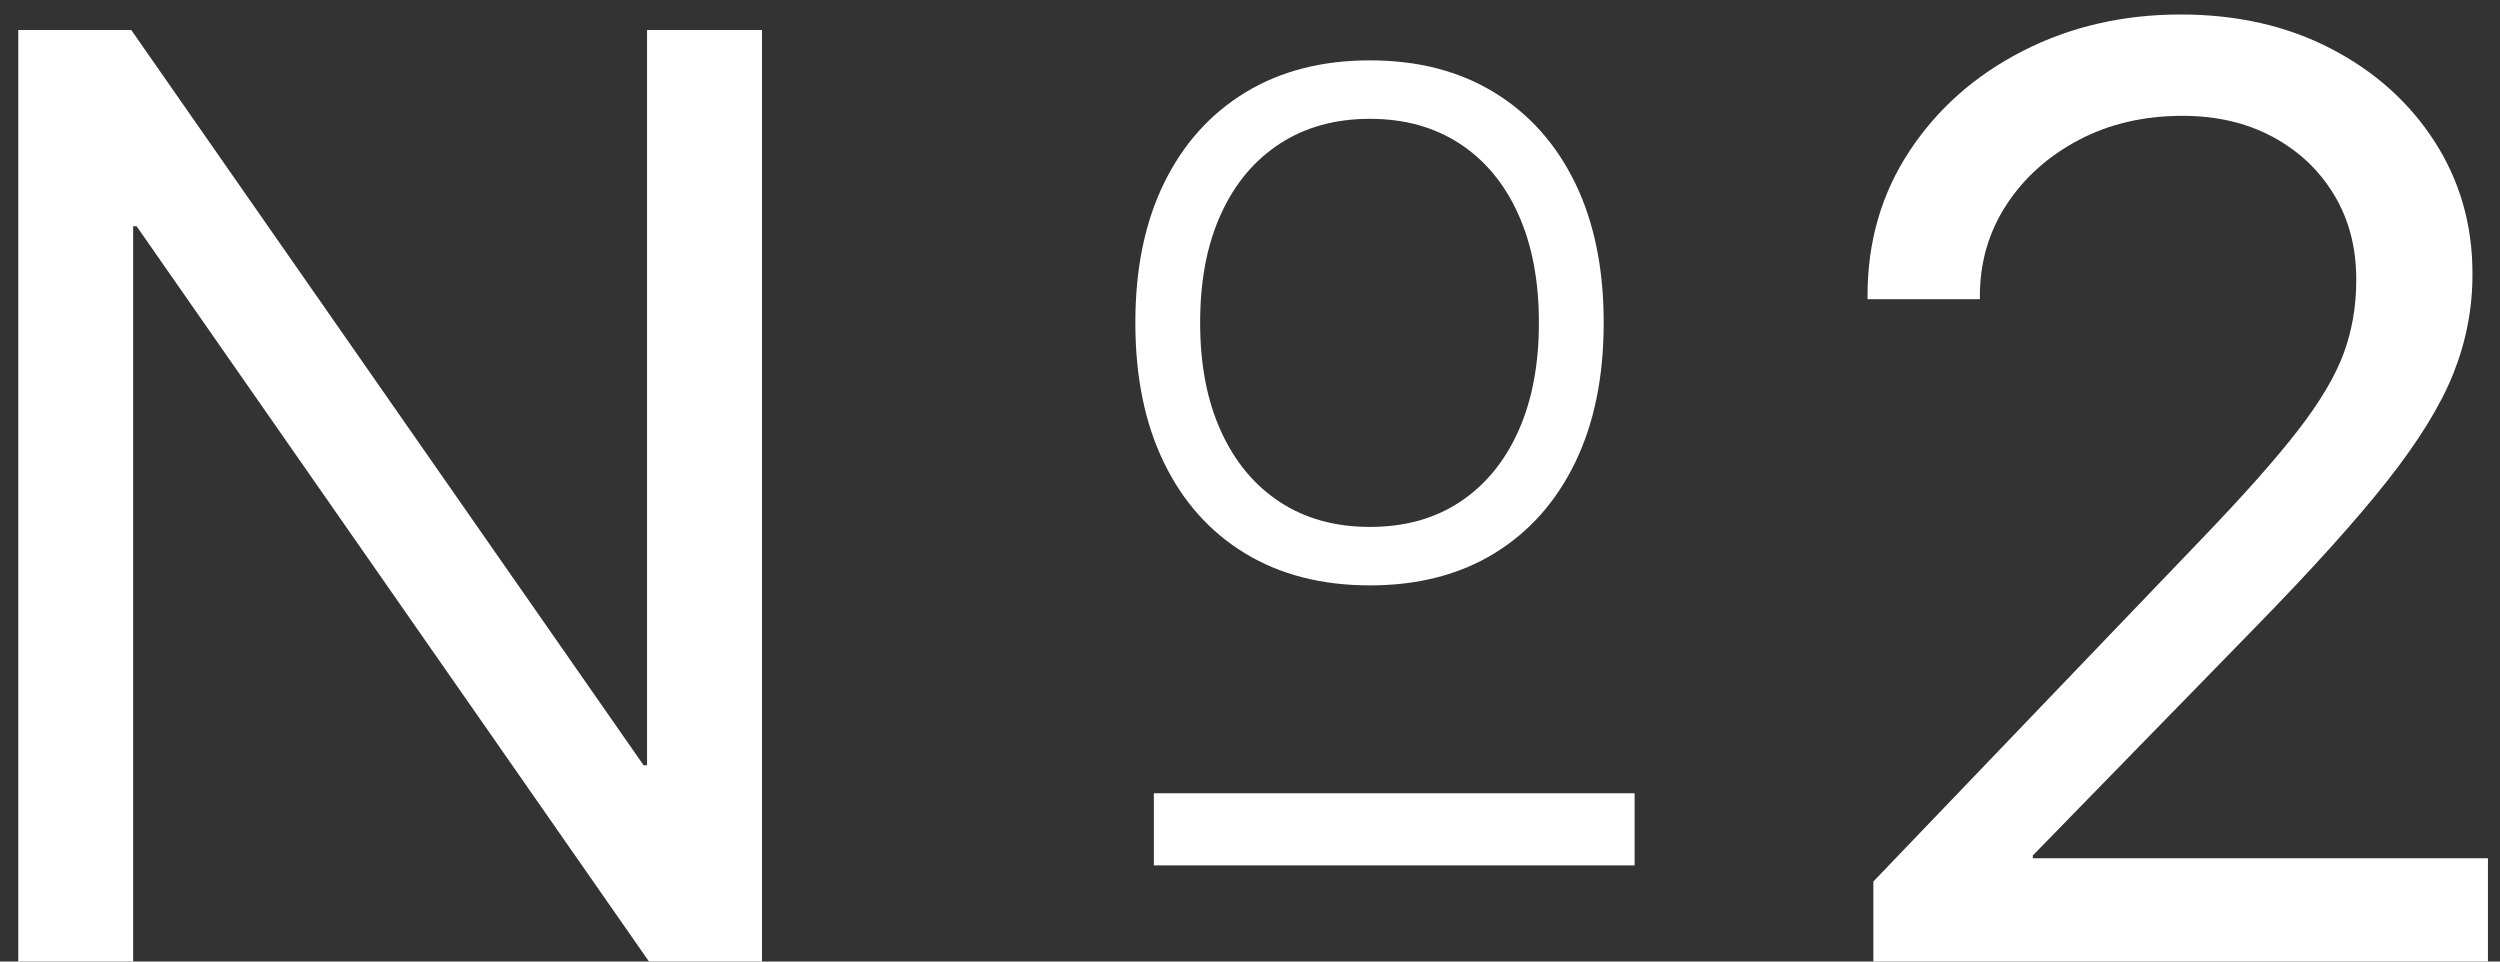
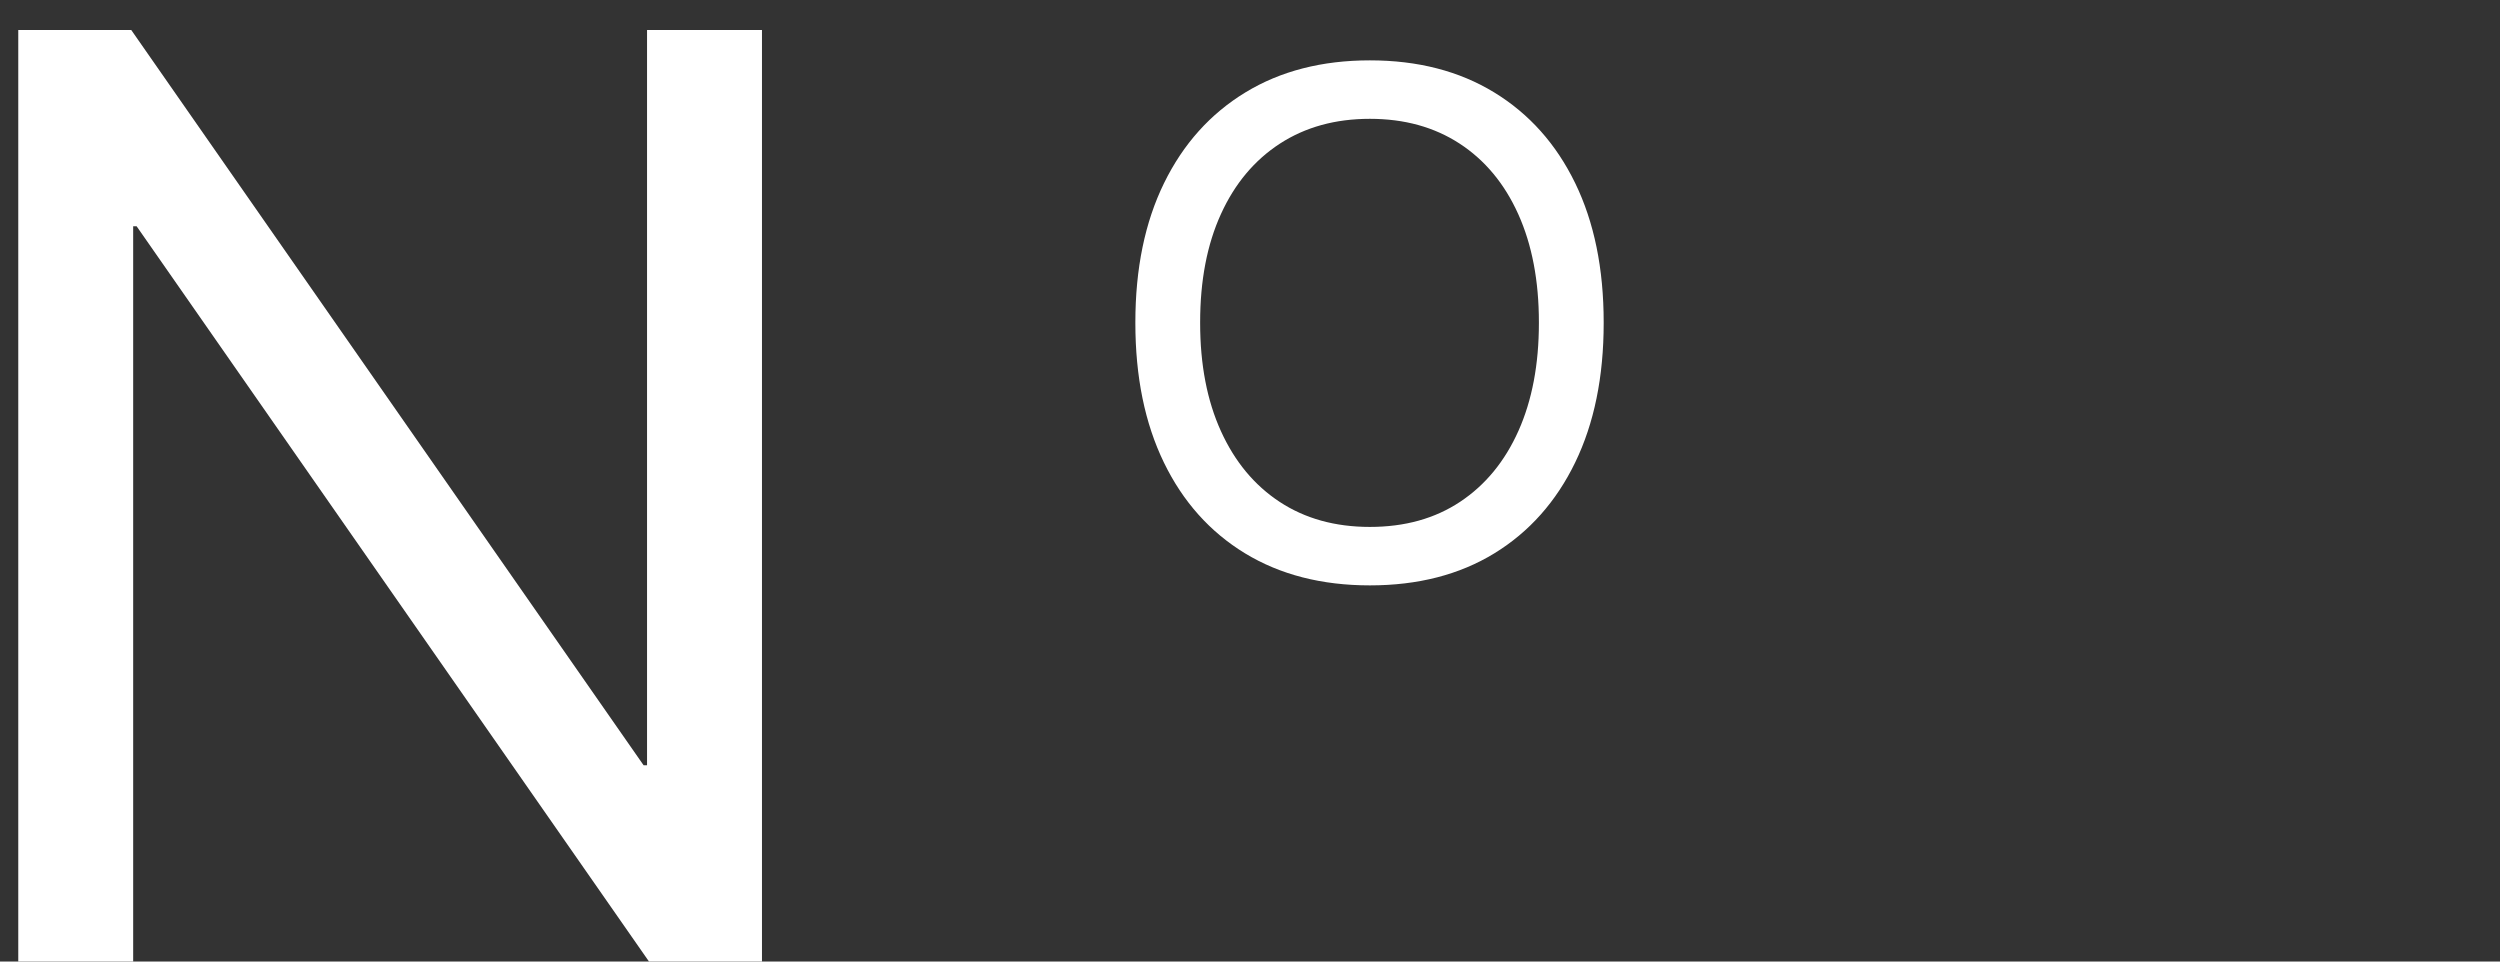
<svg xmlns="http://www.w3.org/2000/svg" width="104px" height="40px" viewBox="0 0 104 40" version="1.1">
  <rect x="0" y="0" width="104" height="40" fill="#333333" stroke="none" />
  <title>No2</title>
  <g id="Page-1" stroke="none" stroke-width="1" fill="none" fill-rule="evenodd">
    <g id="Global_Recap_Site_Mobile@2x" transform="translate(-60, -3554)" fill="#FFFFFF" fill-rule="nonzero">
      <g id="No2" transform="translate(60.76, 3554.603)">
        <g id="N" transform="translate(0, 0.645)">
          <polygon id="Path" points="0 38.752 4.78 38.752 4.78 8.164 6.929 8.164 0.806 2.256 26.238 38.752 30.938 38.752 30.938 0 26.157 0 26.157 30.588 24.009 30.588 30.132 36.497 4.7 0 0 0" />
        </g>
        <g id="2" transform="translate(76.93, 0)">
-           <path d="M0.242,39.397 L25.808,39.397 L25.808,35.1 L5.452,35.1 L6.875,36.443 L6.875,33.462 L5.452,36.443 L16.086,25.54 C18.468,23.105 20.312,21.059 21.619,19.403 C22.926,17.747 23.843,16.257 24.371,14.932 C24.899,13.607 25.164,12.237 25.164,10.823 L25.164,10.769 C25.164,8.746 24.64,6.92 23.593,5.291 C22.545,3.661 21.108,2.372 19.282,1.423 C17.456,0.474 15.37,0 13.025,0 C10.626,0 8.437,0.506 6.459,1.517 C4.48,2.529 2.909,3.916 1.746,5.68 C0.582,7.443 0,9.444 0,11.682 L0,11.843 L4.673,11.843 L4.673,11.709 C4.673,10.312 5.04,9.05 5.774,7.922 C6.508,6.794 7.511,5.895 8.782,5.223 C10.053,4.552 11.494,4.216 13.105,4.216 C14.52,4.216 15.769,4.507 16.852,5.089 C17.935,5.671 18.785,6.472 19.403,7.493 C20.021,8.513 20.33,9.686 20.33,11.011 L20.33,11.064 C20.33,12.139 20.155,13.15 19.806,14.099 C19.457,15.048 18.821,16.118 17.899,17.308 C16.977,18.499 15.639,20.007 13.884,21.833 L0.242,36.067 L0.242,39.397 Z" id="Path" />
-         </g>
+           </g>
        <g id="O" transform="translate(46.471, 1.908)">
          <path d="M9.756,21.841 C11.758,21.841 13.484,21.396 14.934,20.508 C16.384,19.619 17.505,18.359 18.296,16.729 C19.087,15.098 19.482,13.164 19.482,10.928 L19.482,10.898 C19.482,8.662 19.087,6.731 18.296,5.105 C17.505,3.479 16.382,2.222 14.927,1.333 C13.472,0.444 11.748,0 9.756,0 C7.764,0 6.038,0.444 4.578,1.333 C3.118,2.222 1.99,3.479 1.194,5.105 C0.398,6.731 0,8.662 0,10.898 L0,10.928 C0,13.164 0.396,15.098 1.187,16.729 C1.978,18.359 3.103,19.619 4.563,20.508 C6.023,21.396 7.754,21.841 9.756,21.841 Z M9.756,19.409 C8.311,19.409 7.061,19.062 6.006,18.369 C4.951,17.676 4.136,16.694 3.56,15.425 C2.983,14.155 2.695,12.656 2.695,10.928 L2.695,10.898 C2.695,9.16 2.983,7.659 3.56,6.394 C4.136,5.129 4.954,4.153 6.013,3.464 C7.073,2.776 8.32,2.432 9.756,2.432 C11.191,2.432 12.437,2.776 13.491,3.464 C14.546,4.153 15.359,5.132 15.93,6.401 C16.501,7.671 16.787,9.17 16.787,10.898 L16.787,10.928 C16.787,12.646 16.504,14.141 15.938,15.41 C15.371,16.68 14.563,17.664 13.513,18.362 C12.463,19.06 11.211,19.409 9.756,19.409 Z" id="Shape" />
        </g>
-         <polygon id="Line-2" points="67.24 32.397 67.24 35.397 47.24 35.397 47.24 32.397" />
      </g>
    </g>
  </g>
</svg>